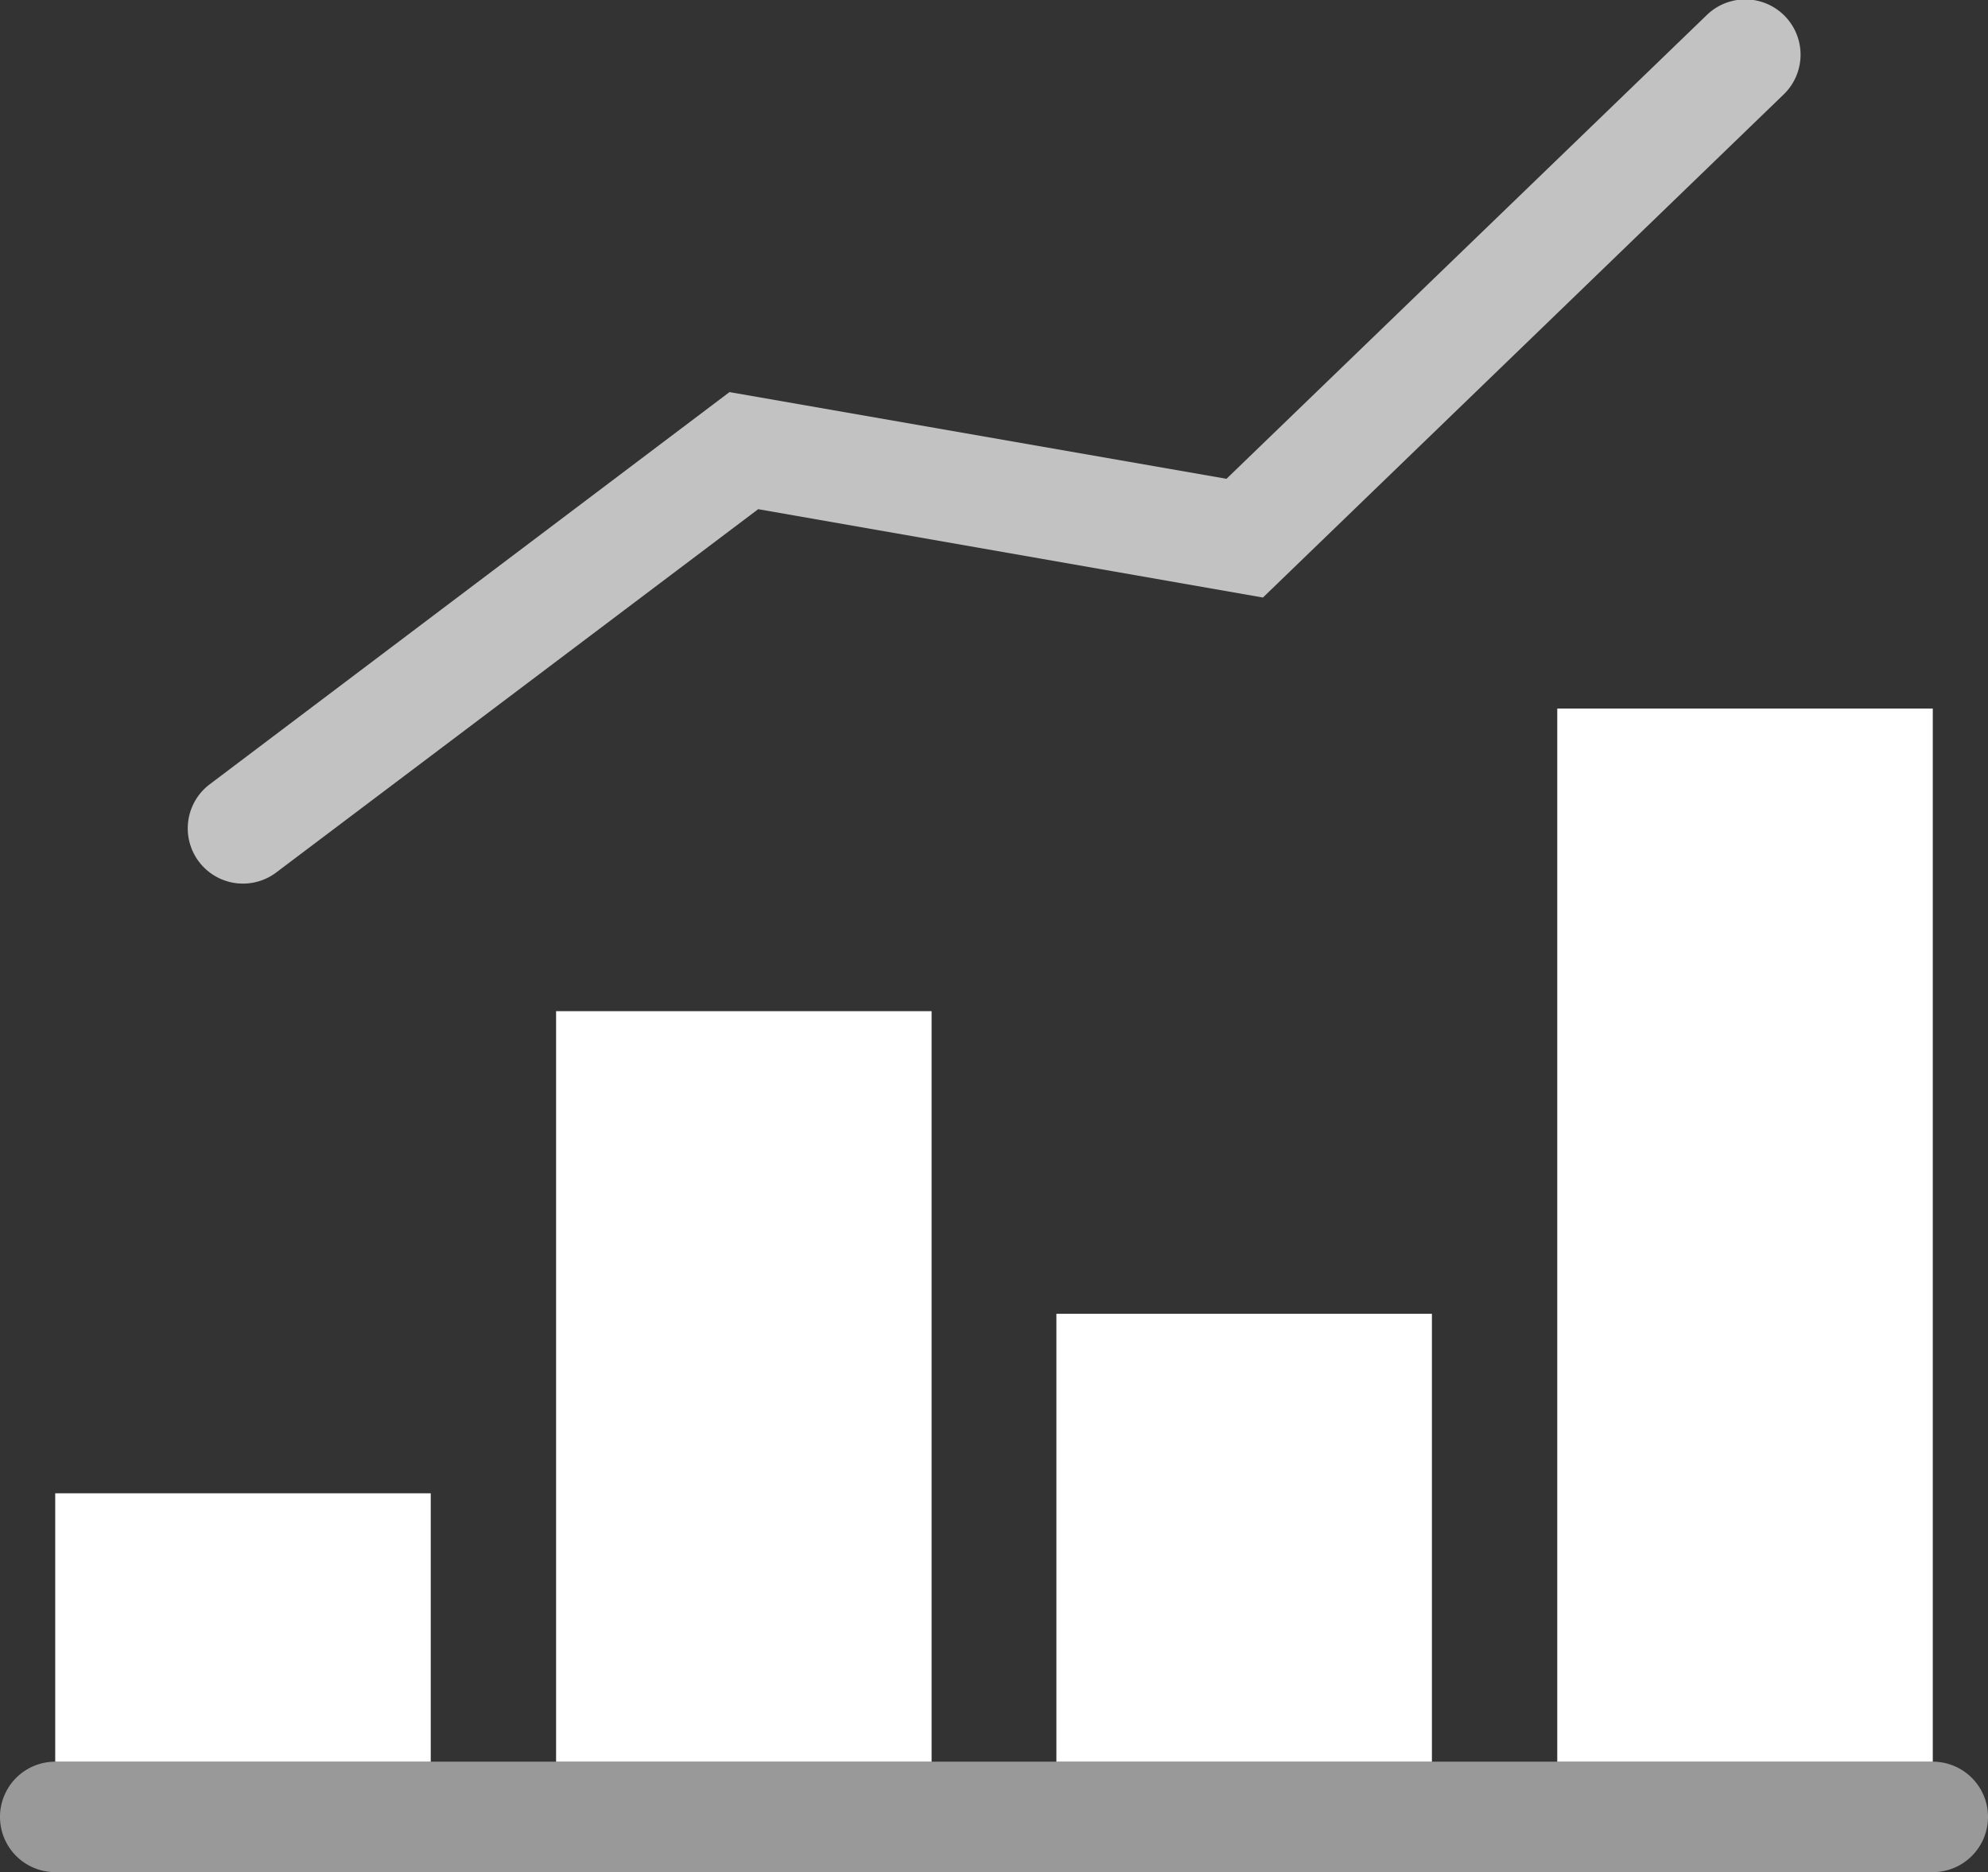
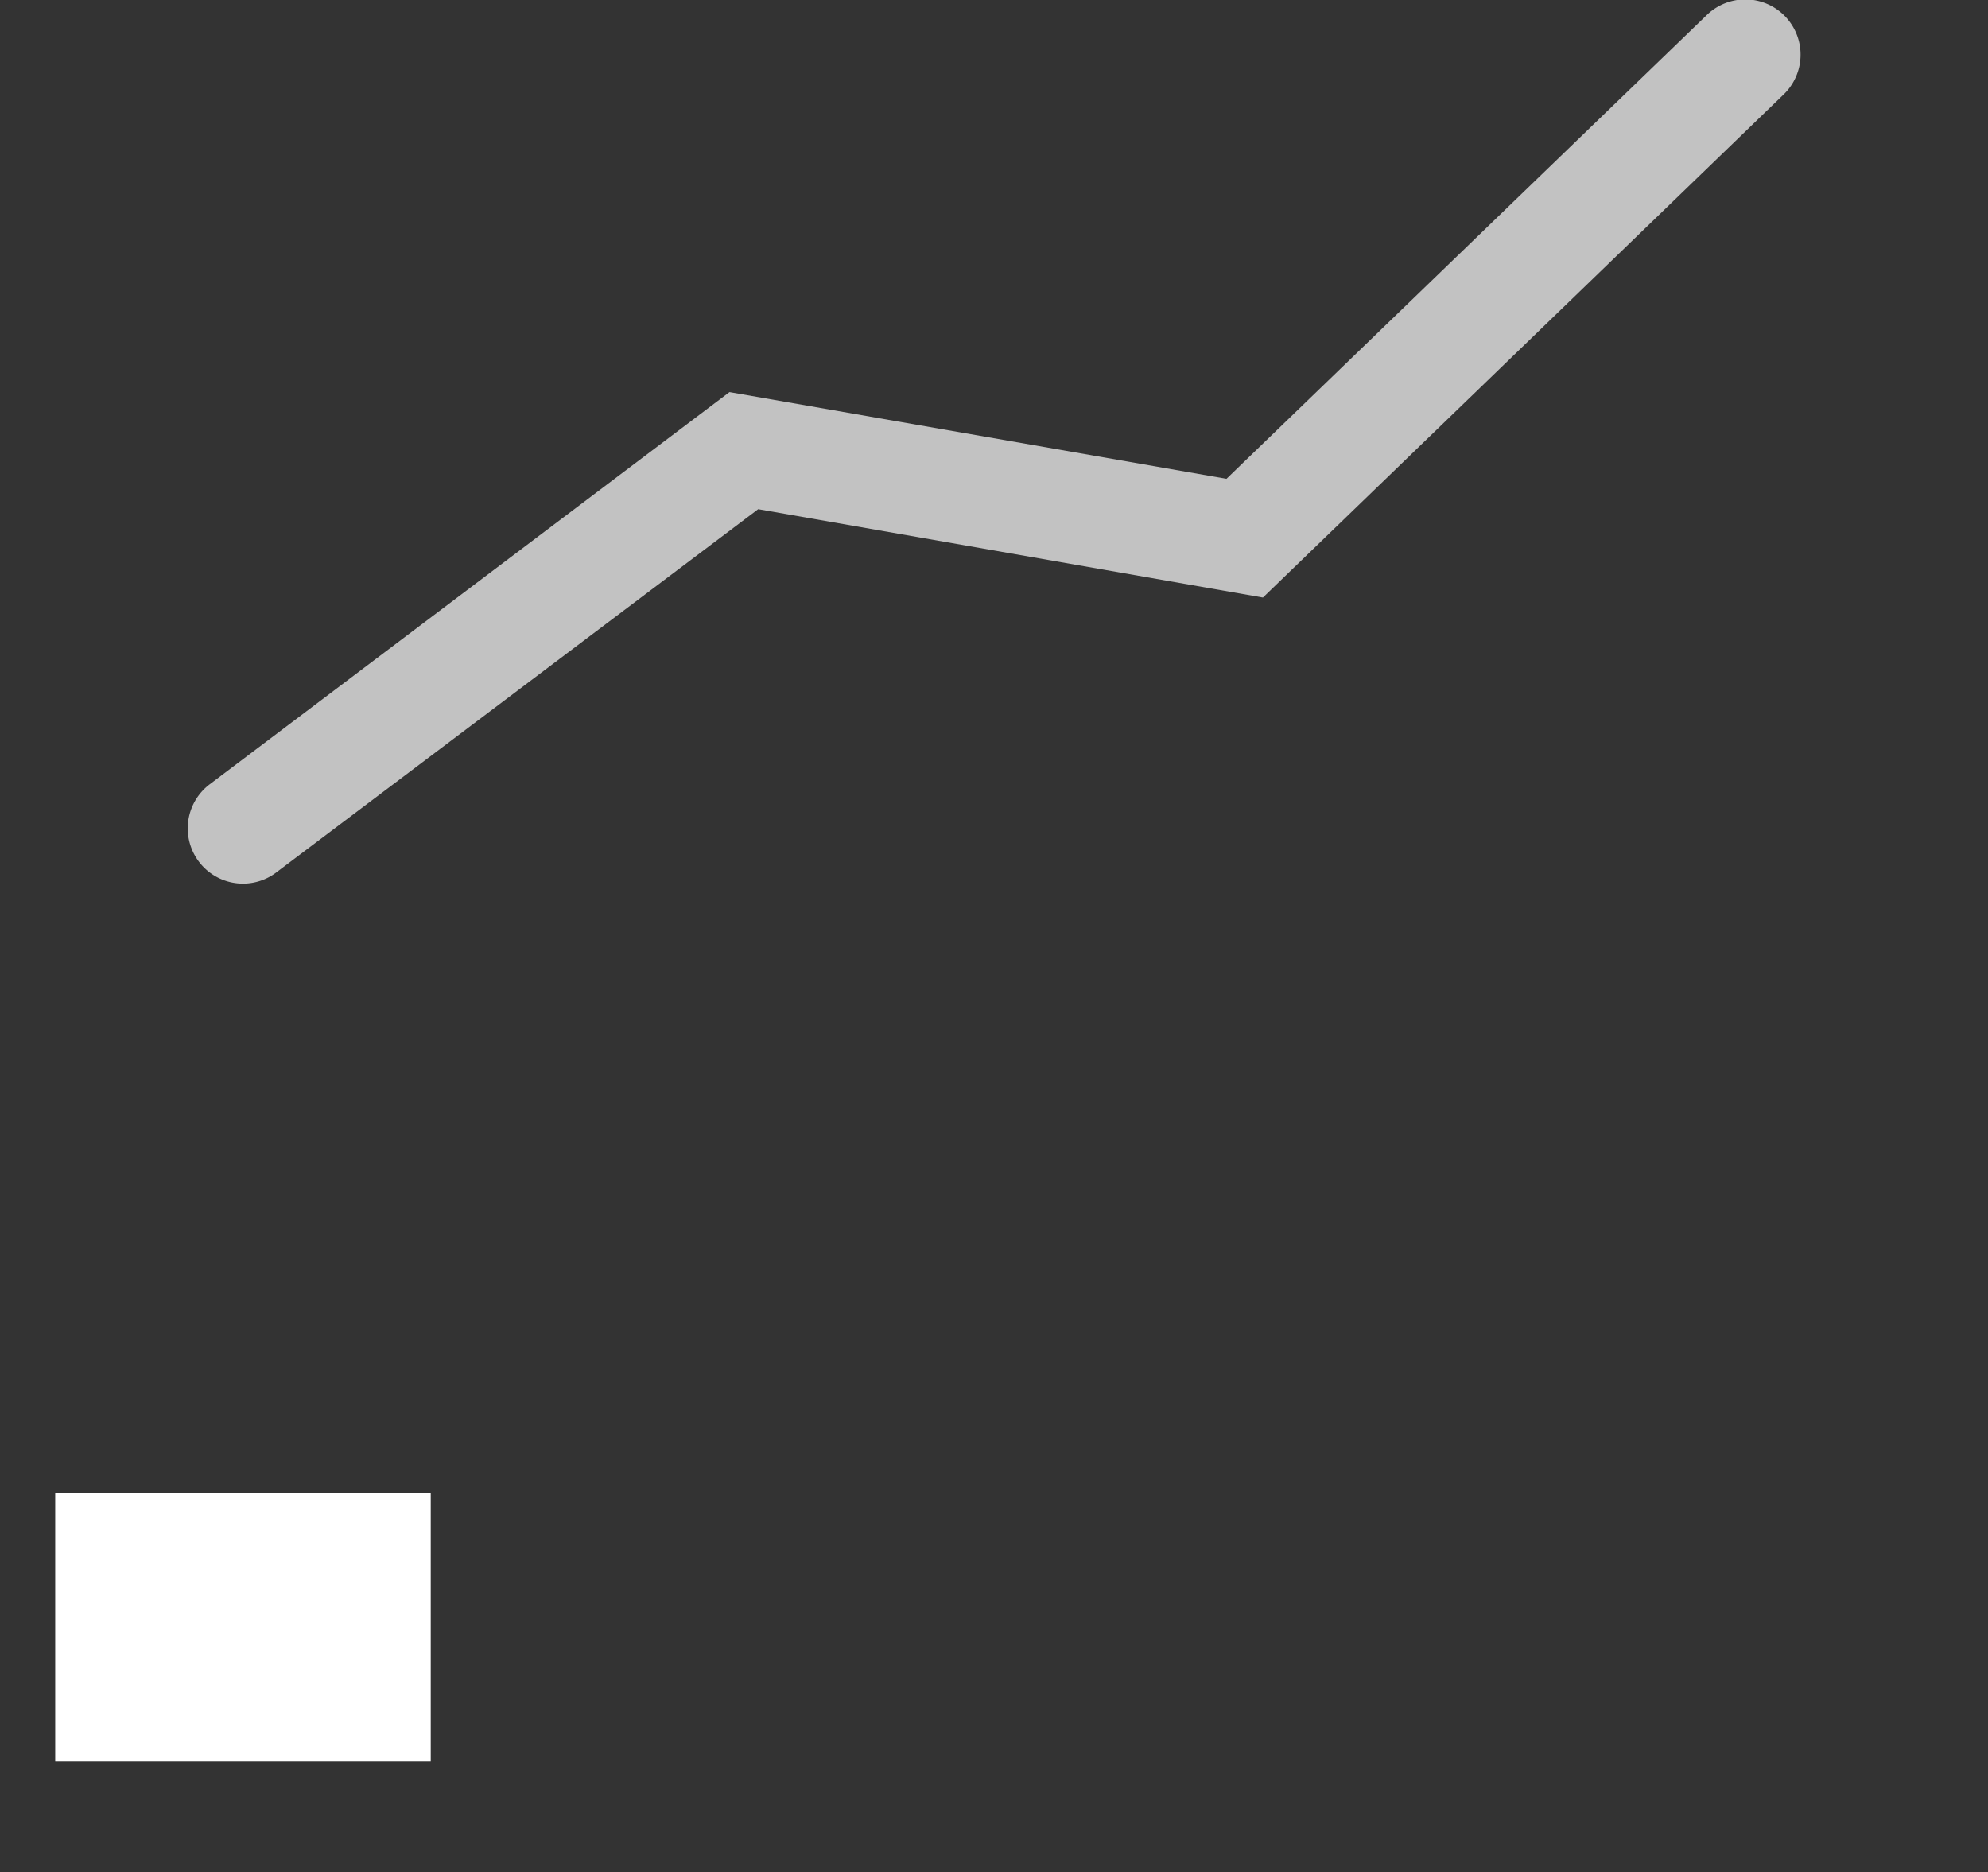
<svg xmlns="http://www.w3.org/2000/svg" viewBox="0 0 36 33.9">
  <rect x="0" y="0" width="36" height="33.9" fill="#333333" stroke="none" />
  <defs>
    <style>.cls-1,.cls-2{fill:#fff;}.cls-2{opacity:0.5;}.cls-3{opacity:0.7;}</style>
  </defs>
  <title>chart-bar line</title>
  <g id="Layer_2" data-name="Layer 2">
    <g id="N700">
      <rect class="cls-1" x="1" y="27.04" width="6.8" height="4.86" />
-       <rect class="cls-1" x="28.2" y="12.83" width="6.8" height="19.07" />
-       <rect class="cls-1" x="19.13" y="23.79" width="6.8" height="8.11" />
-       <rect class="cls-1" x="10.07" y="18.31" width="6.8" height="13.59" />
-       <path class="cls-2" d="M35,33.9H1a1,1,0,0,1,0-2H35a1,1,0,0,1,0,2Z" />
      <g class="cls-3">
        <path class="cls-1" d="M4.4,16a1,1,0,0,1-.6-1.8l9.41-7.1,9,1.57,8.7-8.4a1,1,0,1,1,1.39,1.44l-9.43,9.11-9.14-1.6L5,15.8A1,1,0,0,1,4.4,16Z" />
      </g>
    </g>
  </g>
</svg>